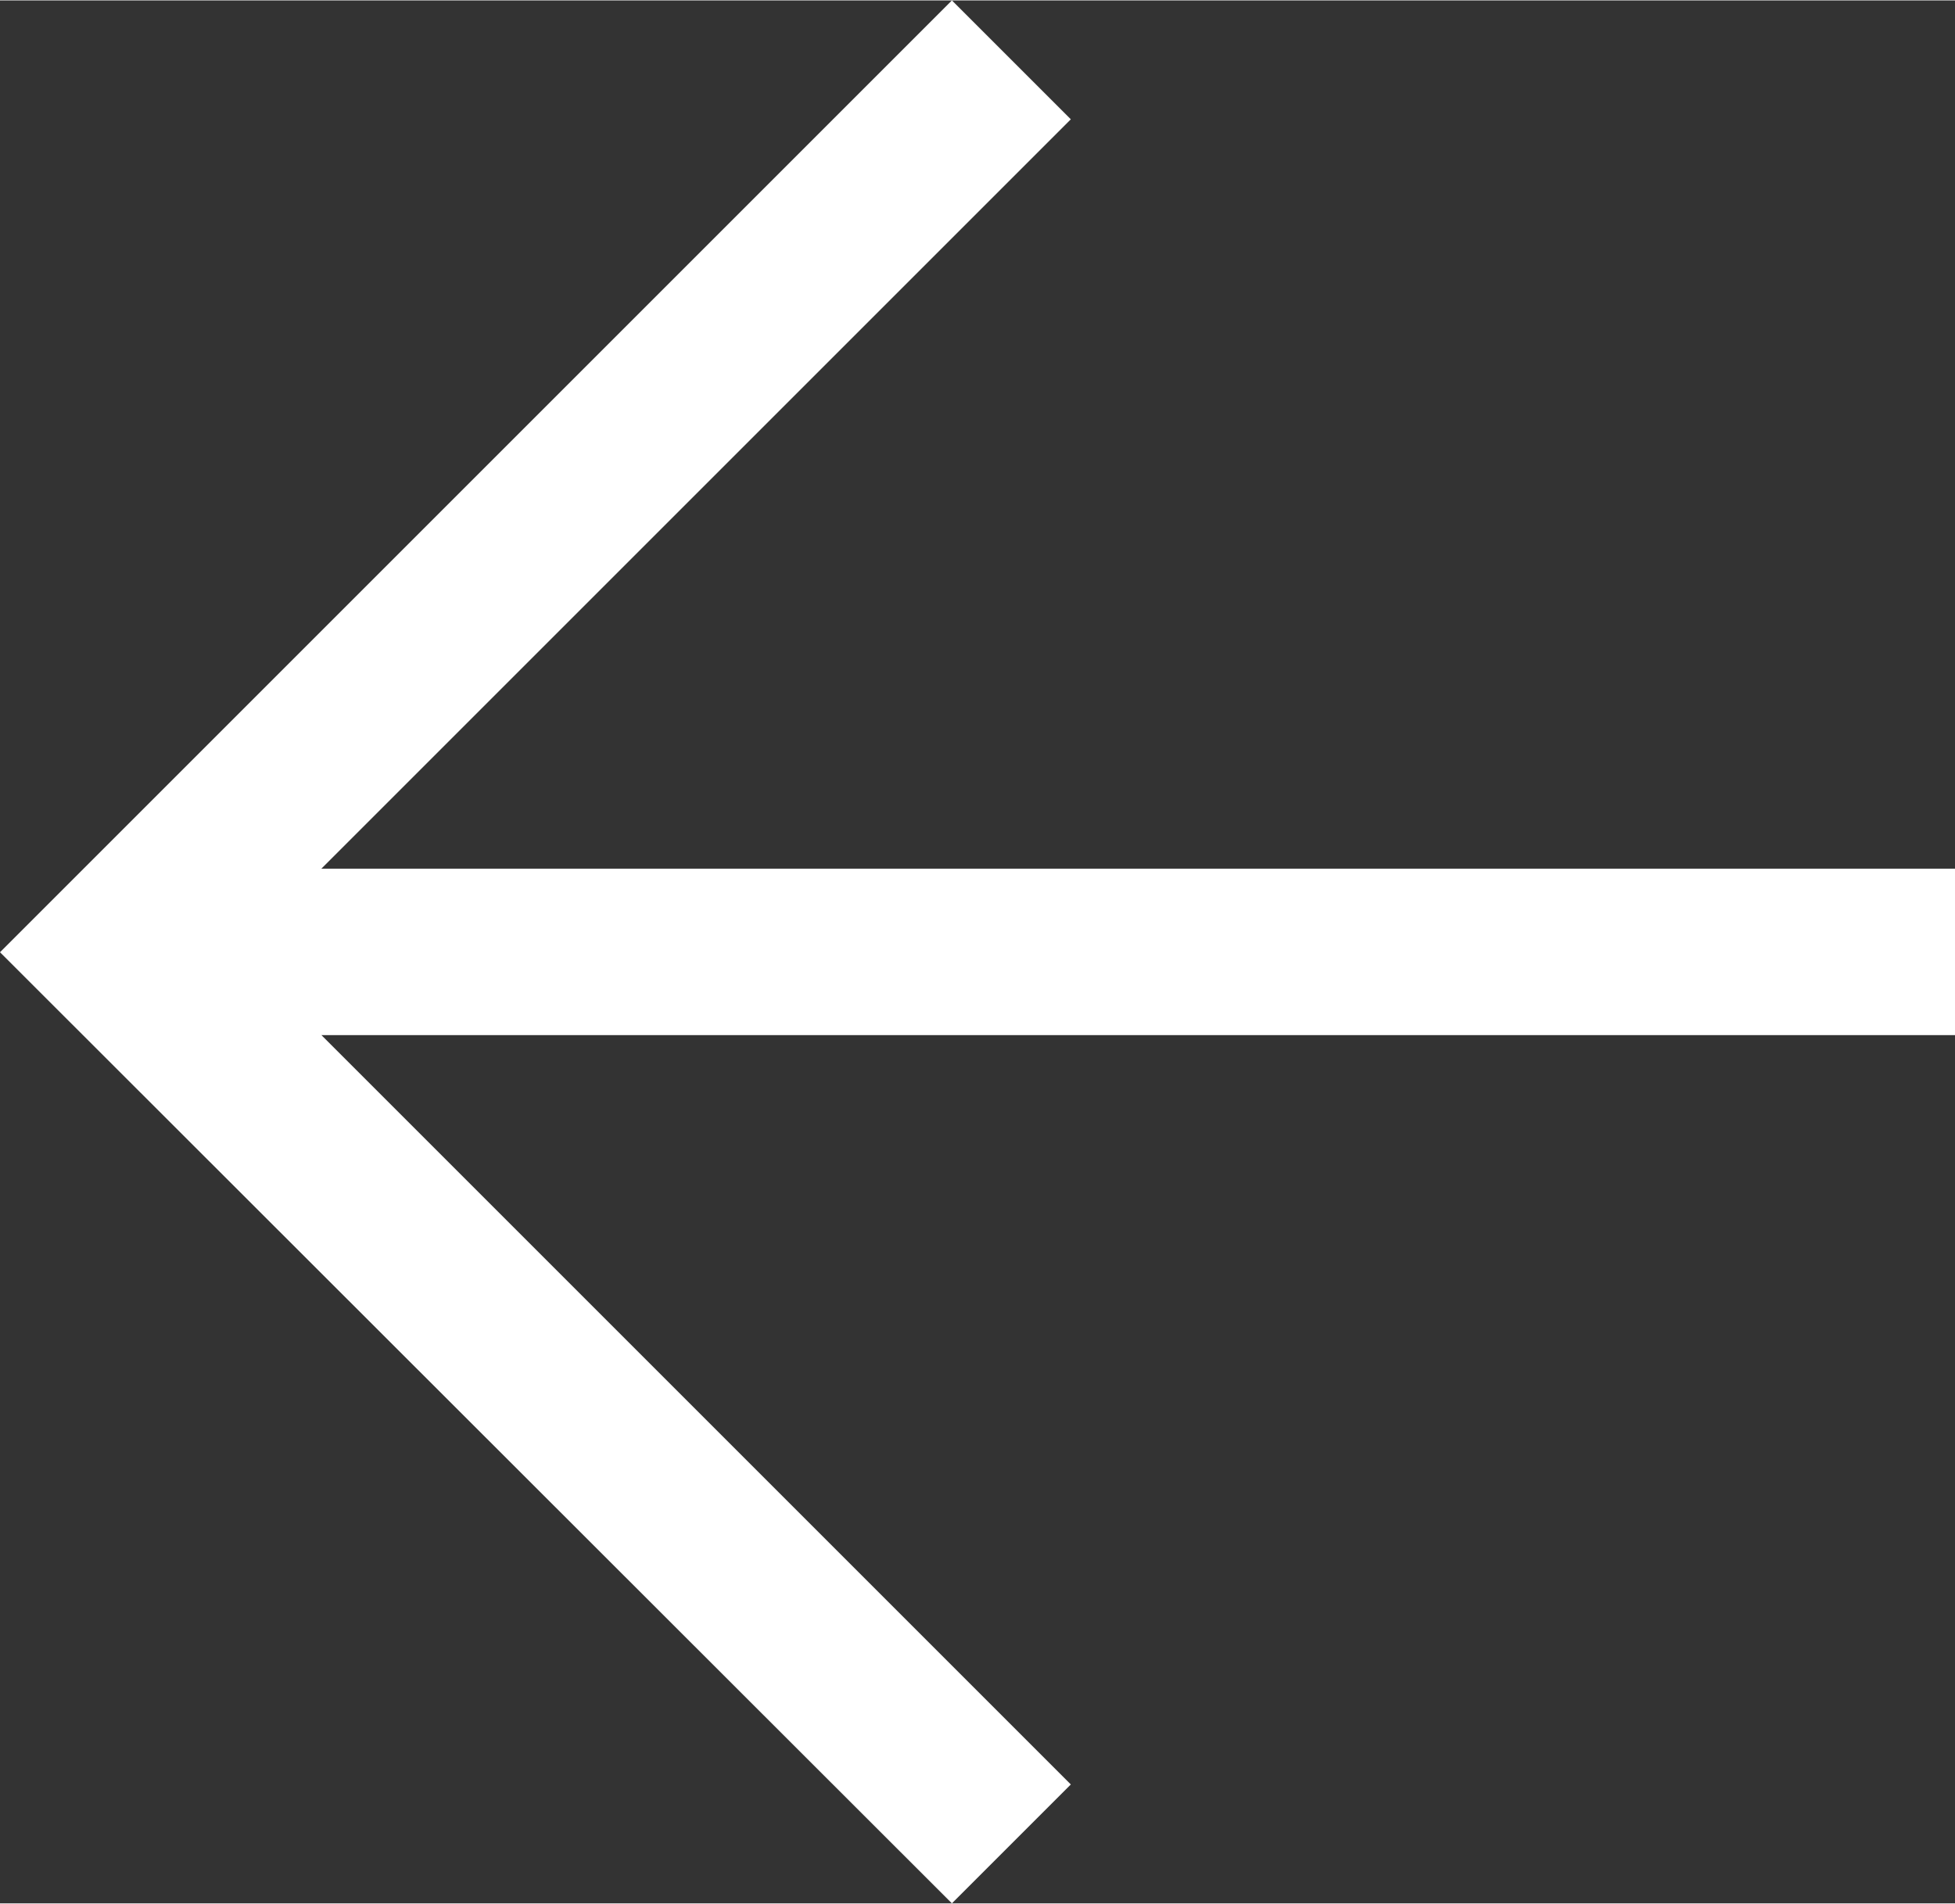
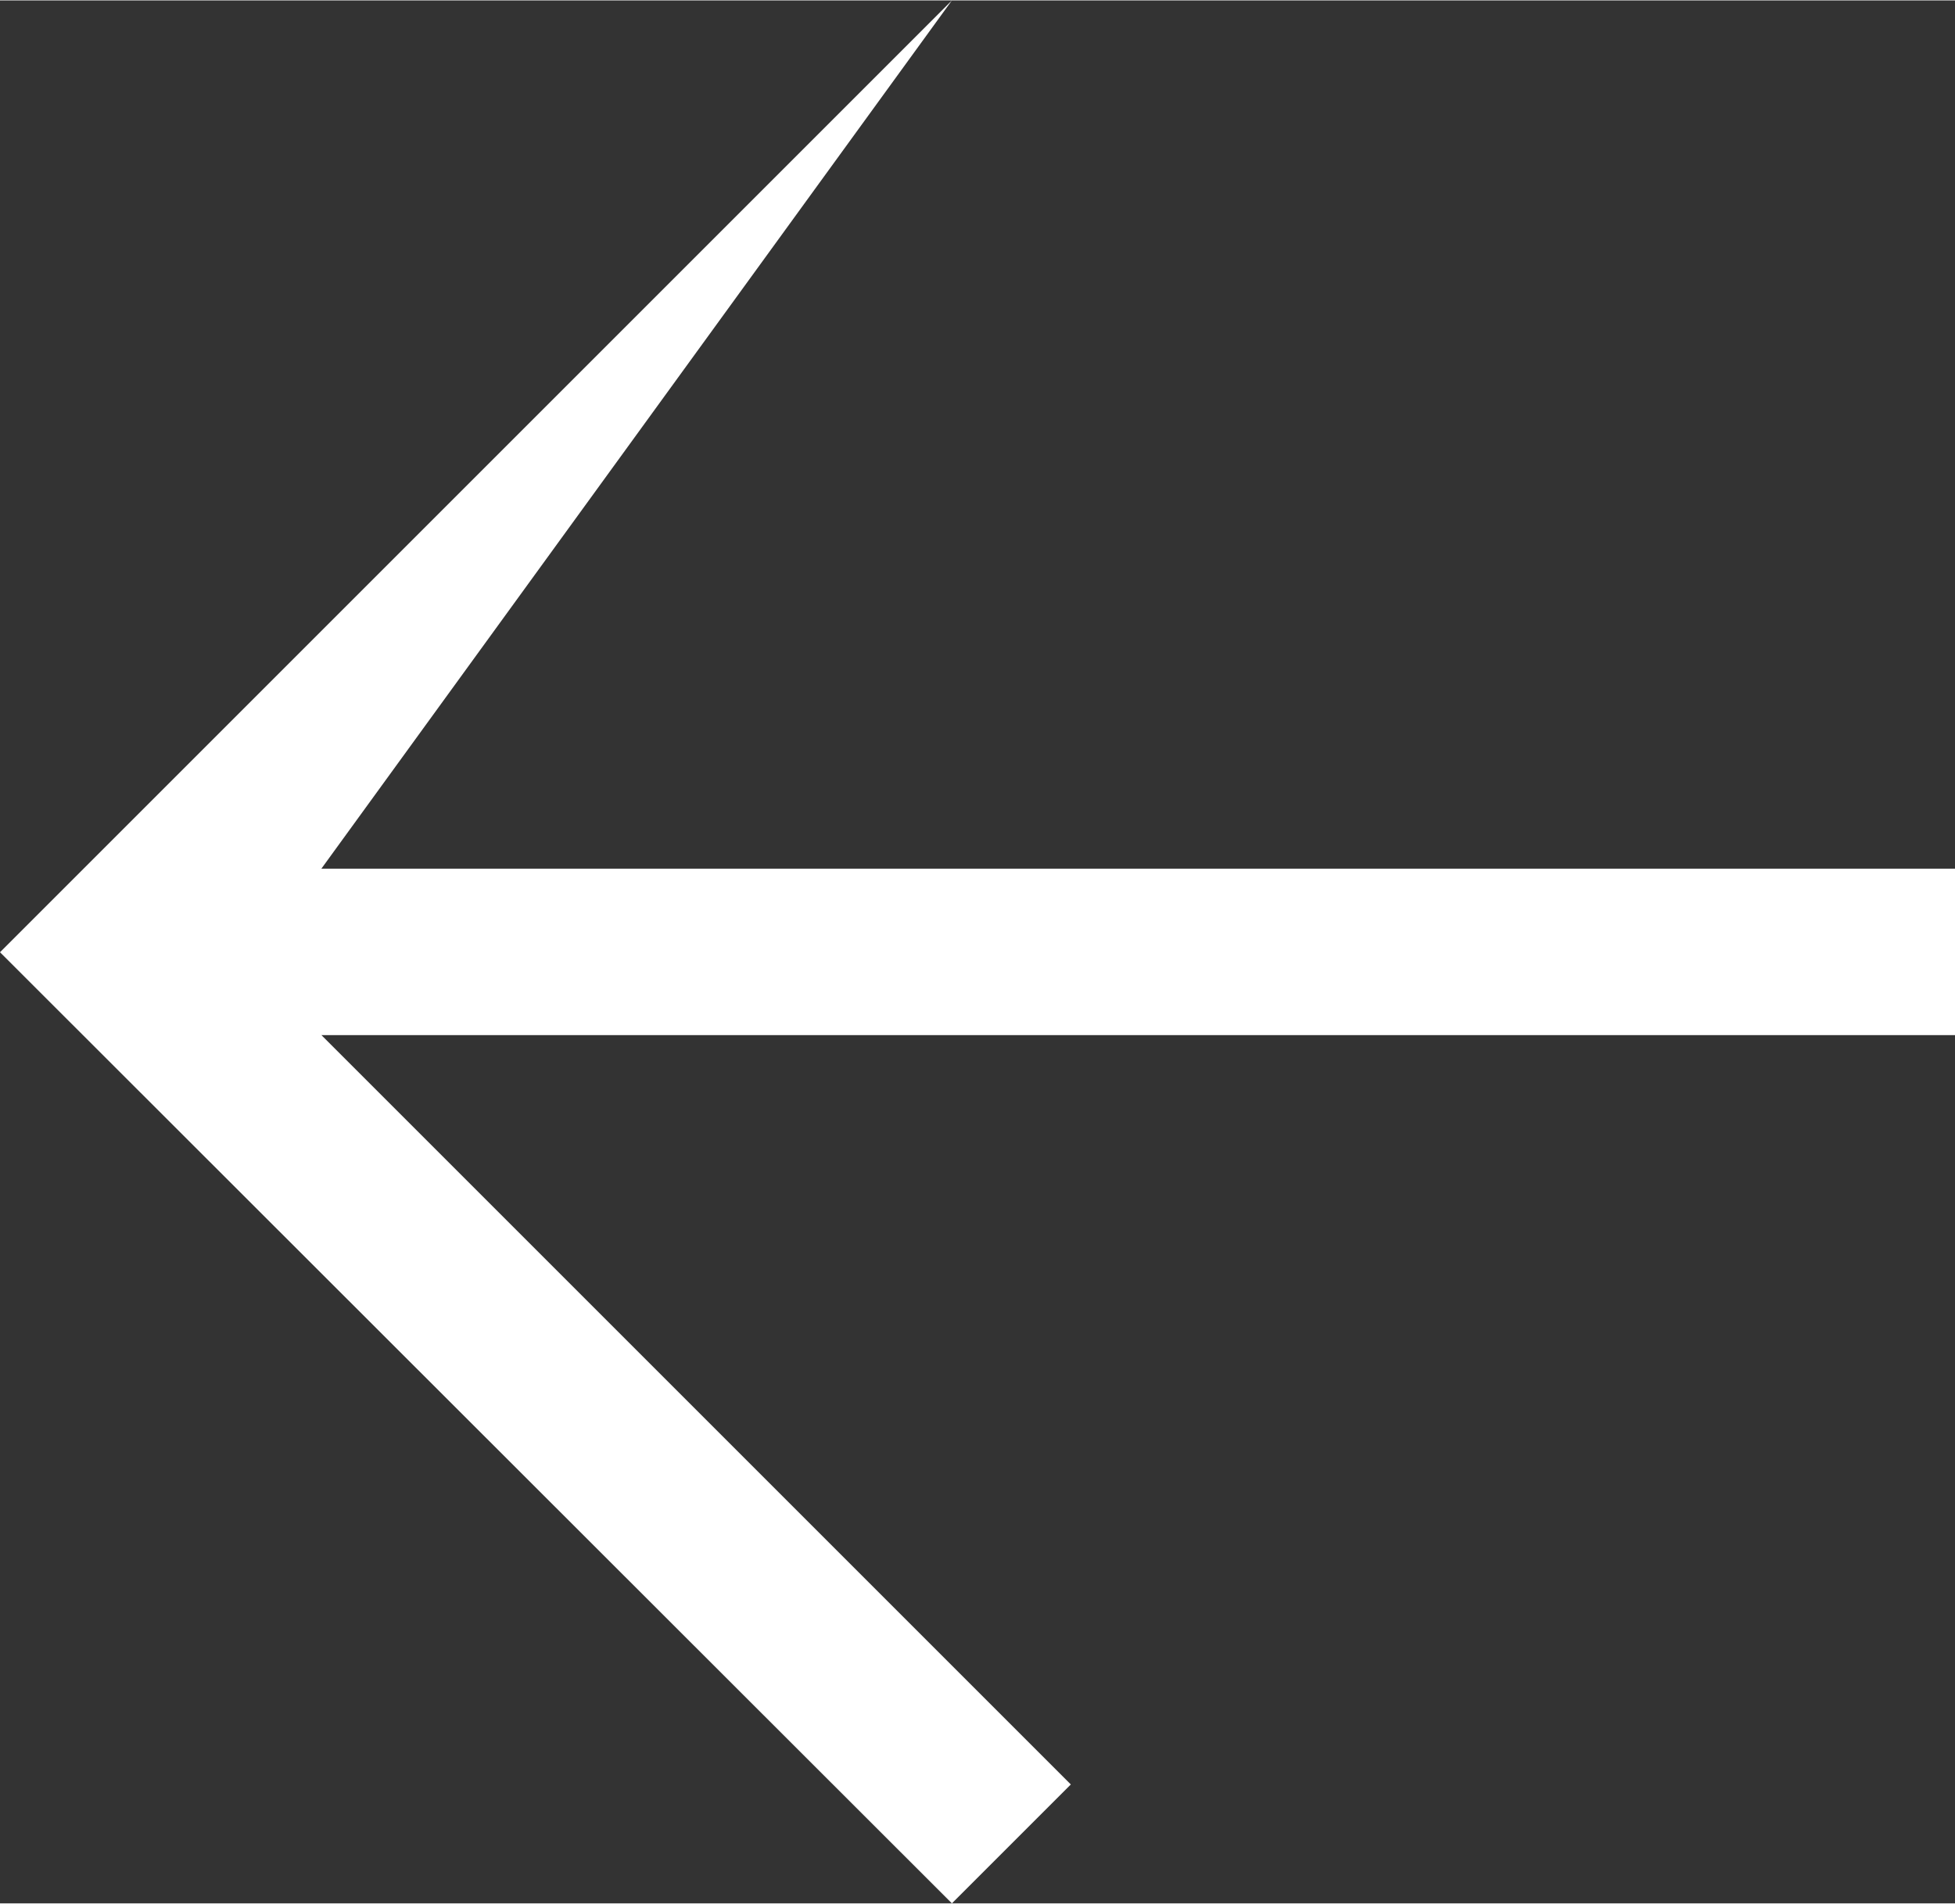
<svg xmlns="http://www.w3.org/2000/svg" id="Ebene_1" data-name="Ebene 1" width="9.57mm" height="9.32mm" viewBox="0 0 27.13 26.41">
  <rect x="0" y="0" width="27.13" height="26.41" fill="#333333" stroke="none" />
  <defs>
    <style>
      .cls-1 {
        fill: #fff;
      }
    </style>
  </defs>
-   <path id="arrow_outward_FILL0_wght400_GRAD0_opsz48" data-name="arrow outward FILL0 wght400 GRAD0 opsz48" class="cls-1" d="m27.13,12.05v2.31H4.46l10.4,10.4-1.65,1.65L0,13.21,13.21,0l1.65,1.65L4.46,12.05h22.67Z" />
+   <path id="arrow_outward_FILL0_wght400_GRAD0_opsz48" data-name="arrow outward FILL0 wght400 GRAD0 opsz48" class="cls-1" d="m27.13,12.05v2.31H4.46l10.4,10.4-1.65,1.65L0,13.21,13.21,0L4.46,12.05h22.67Z" />
</svg>